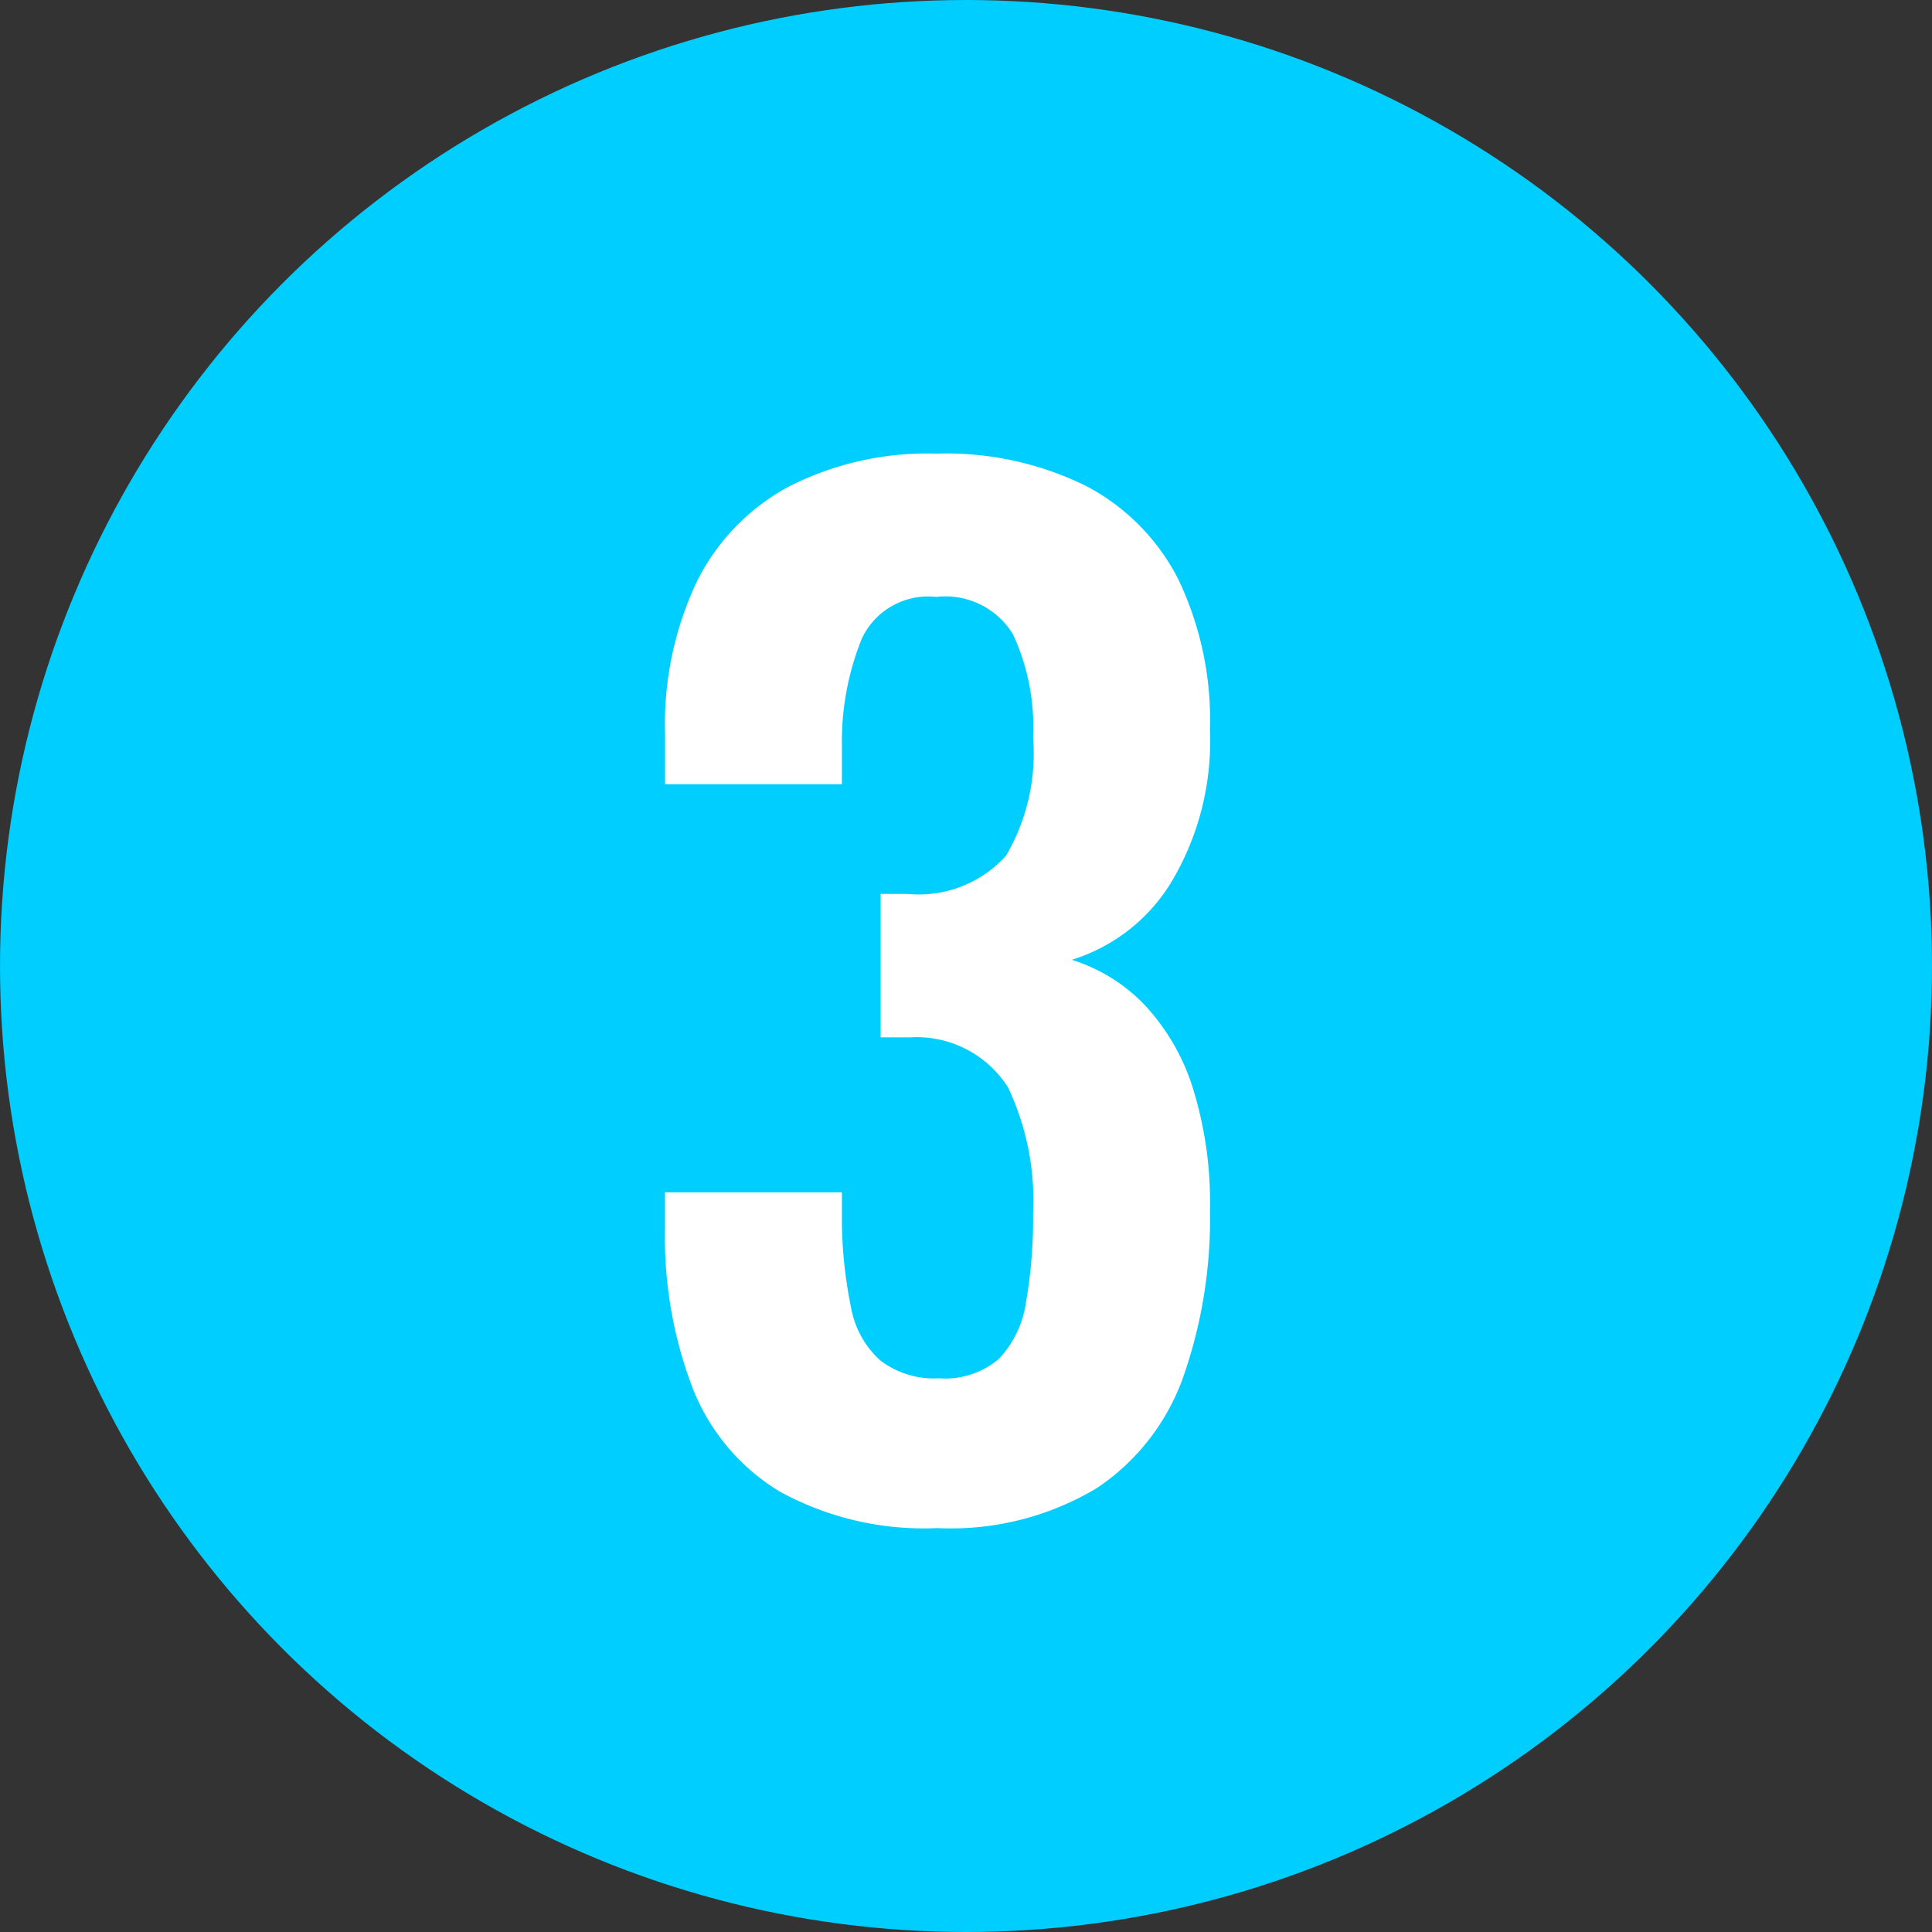
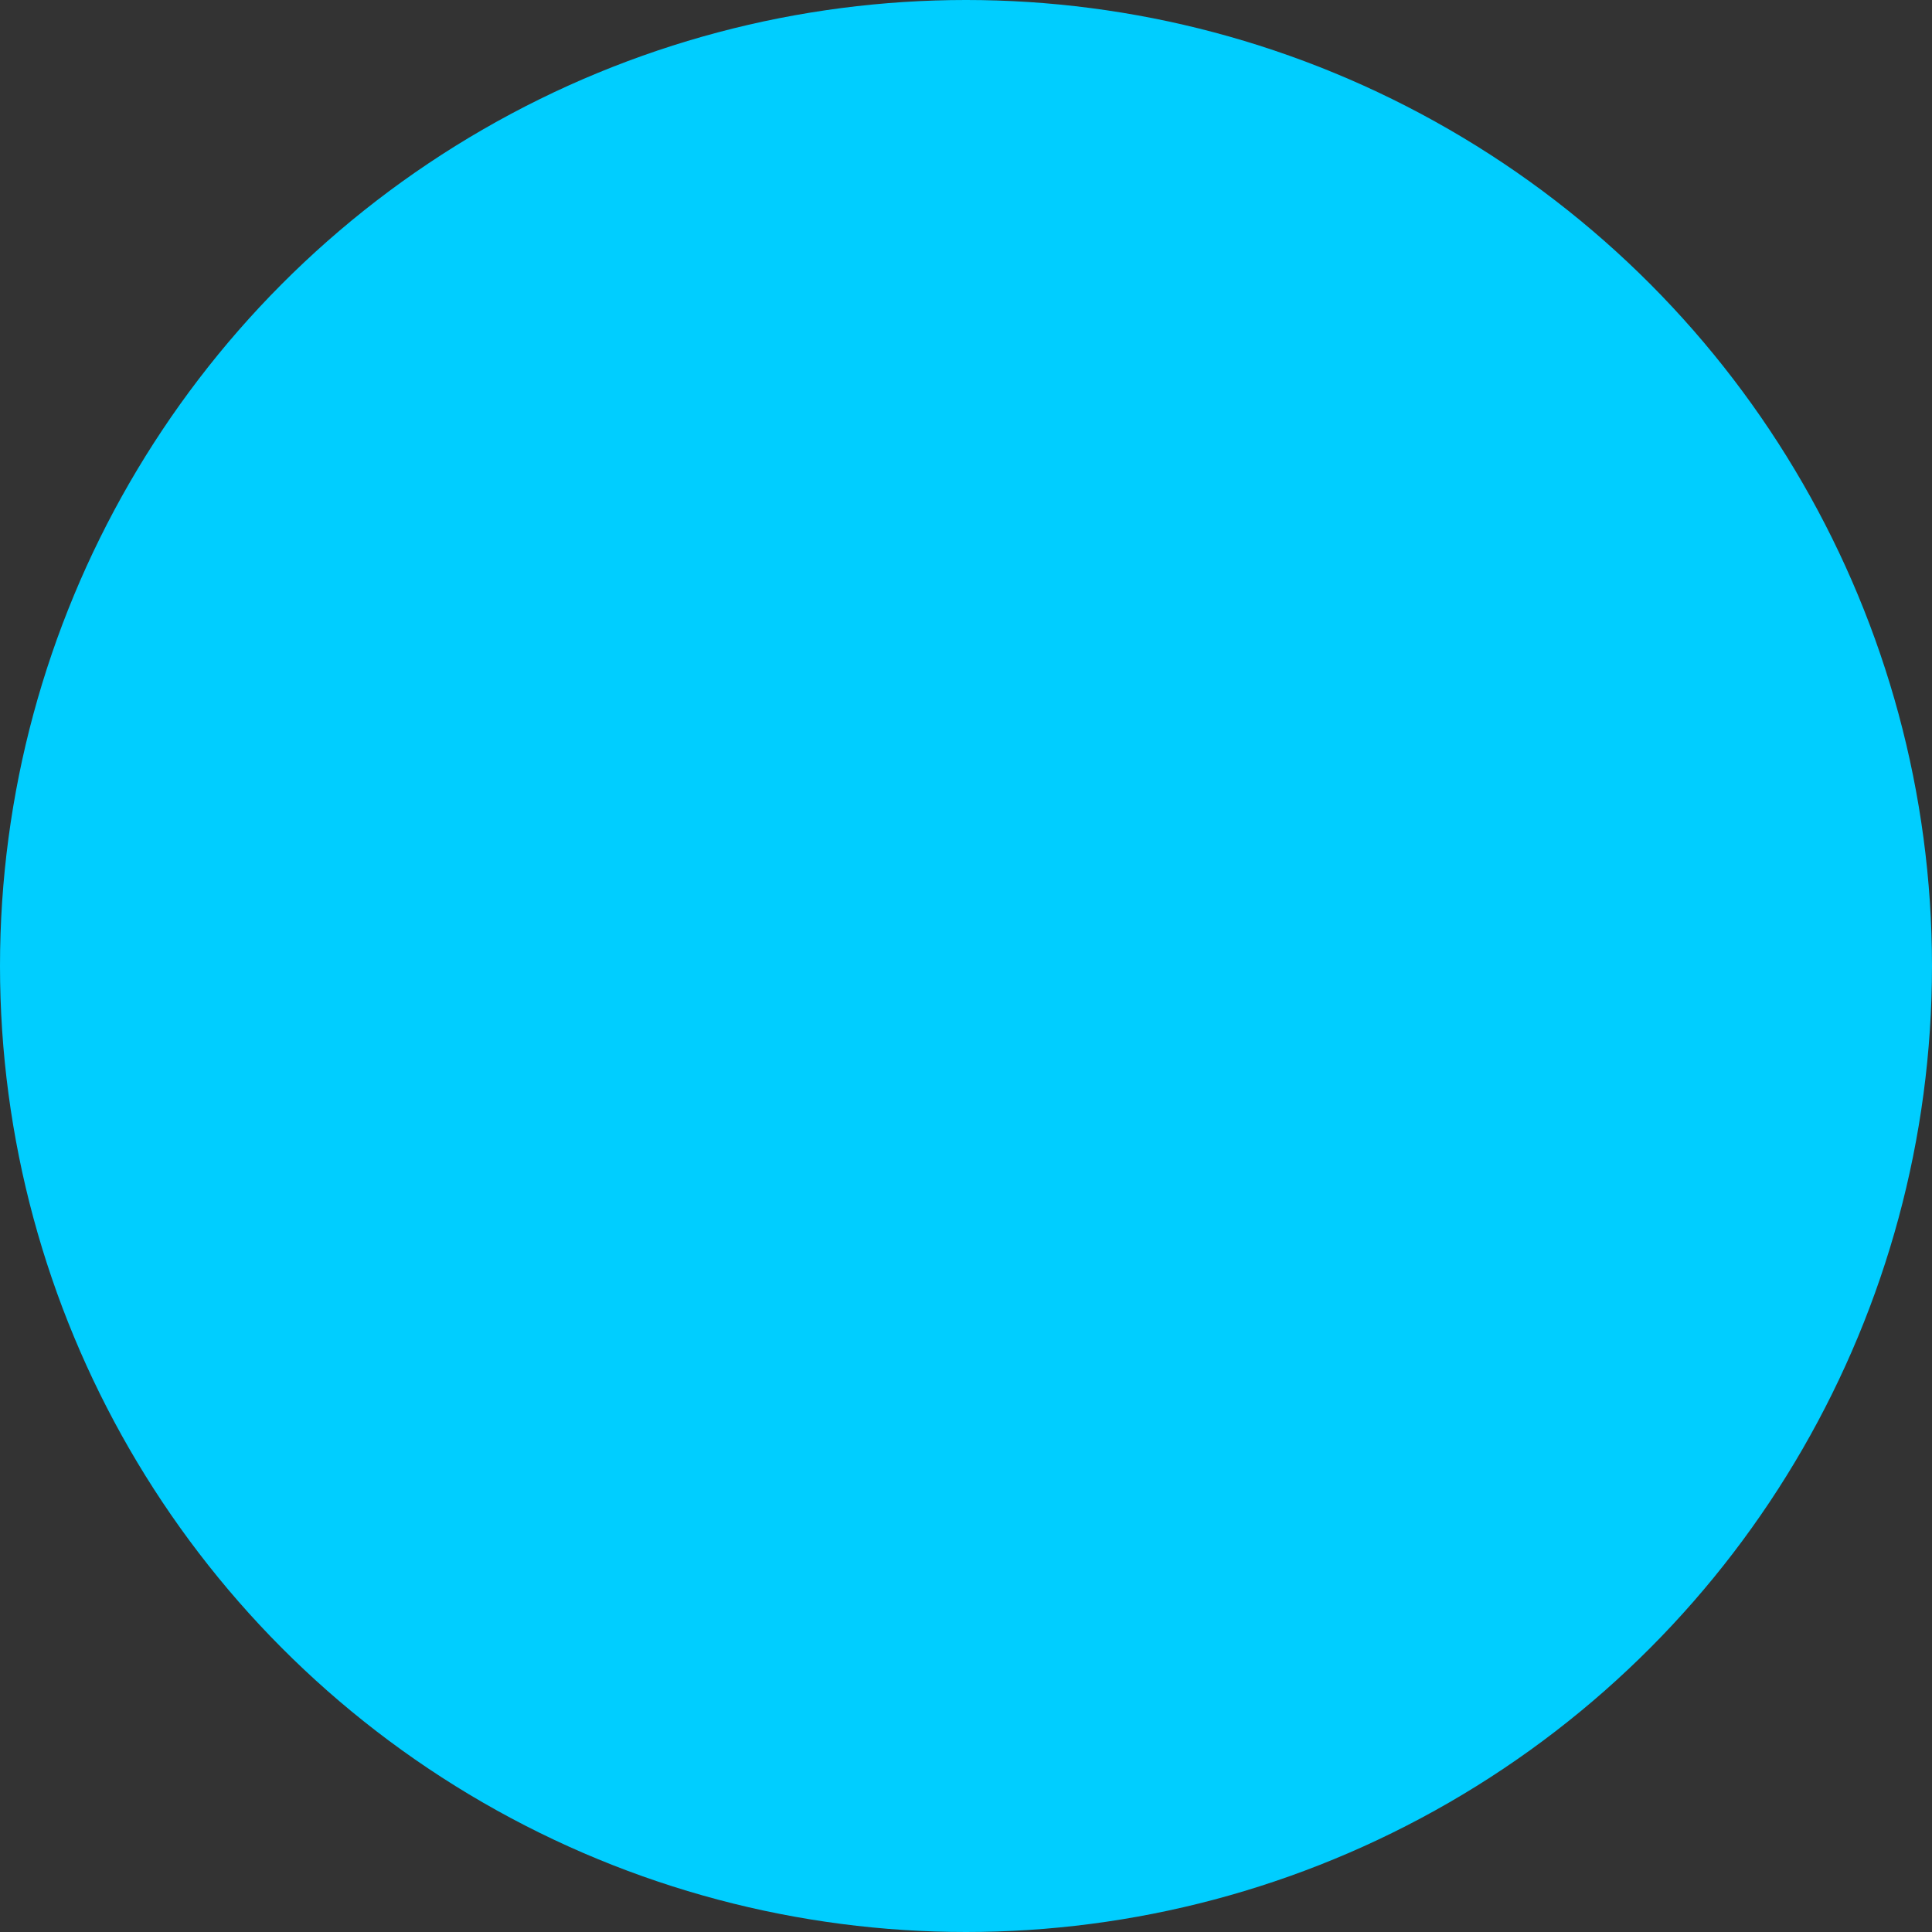
<svg xmlns="http://www.w3.org/2000/svg" viewBox="0 0 29.92 29.92">
  <rect x="0" y="0" width="29.92" height="29.92" fill="#333333" stroke="none" />
  <defs>
    <style>.cls-1{fill:#00ceff;}.cls-2{fill:#fff;}</style>
  </defs>
  <g id="レイヤー_2" data-name="レイヤー 2">
    <g id="SP_ランドプラン">
      <circle class="cls-1" cx="14.96" cy="14.96" r="14.96" />
-       <path class="cls-2" d="M14.518,23.665a4.645,4.645,0,0,1-2.45-.57,3.267,3.267,0,0,1-1.35-1.62,6.563,6.563,0,0,1-.42-2.45v-.56H13.038v.48a6.935,6.935,0,0,0,.141,1.3,1.443,1.443,0,0,0,.45.82,1.361,1.361,0,0,0,.909.28,1.292,1.292,0,0,0,.931-.3,1.609,1.609,0,0,0,.42-.88,7.516,7.516,0,0,0,.11-1.38,4.078,4.078,0,0,0-.391-1.95,1.677,1.677,0,0,0-1.51-.77h-.46V13.844h.42a1.817,1.817,0,0,0,1.52-.59,3.124,3.124,0,0,0,.421-1.83,3.424,3.424,0,0,0-.311-1.6A1.225,1.225,0,0,0,14.499,9.244a1.135,1.135,0,0,0-1.15.64A4.263,4.263,0,0,0,13.038,11.545v.6H10.299v-.78A5.173,5.173,0,0,1,10.788,9.014a3.378,3.378,0,0,1,1.431-1.48A4.723,4.723,0,0,1,14.499,7.025a4.896,4.896,0,0,1,2.319.5A3.344,3.344,0,0,1,18.249,8.974a5.048,5.048,0,0,1,.489,2.33,4.251,4.251,0,0,1-.6,2.36,2.756,2.756,0,0,1-1.54,1.2,2.658,2.658,0,0,1,1.12.69,3.359,3.359,0,0,1,.75,1.28,5.949,5.949,0,0,1,.27,1.91,7.397,7.397,0,0,1-.41,2.57,3.454,3.454,0,0,1-1.34,1.73A4.389,4.389,0,0,1,14.518,23.665Z" />
    </g>
  </g>
</svg>